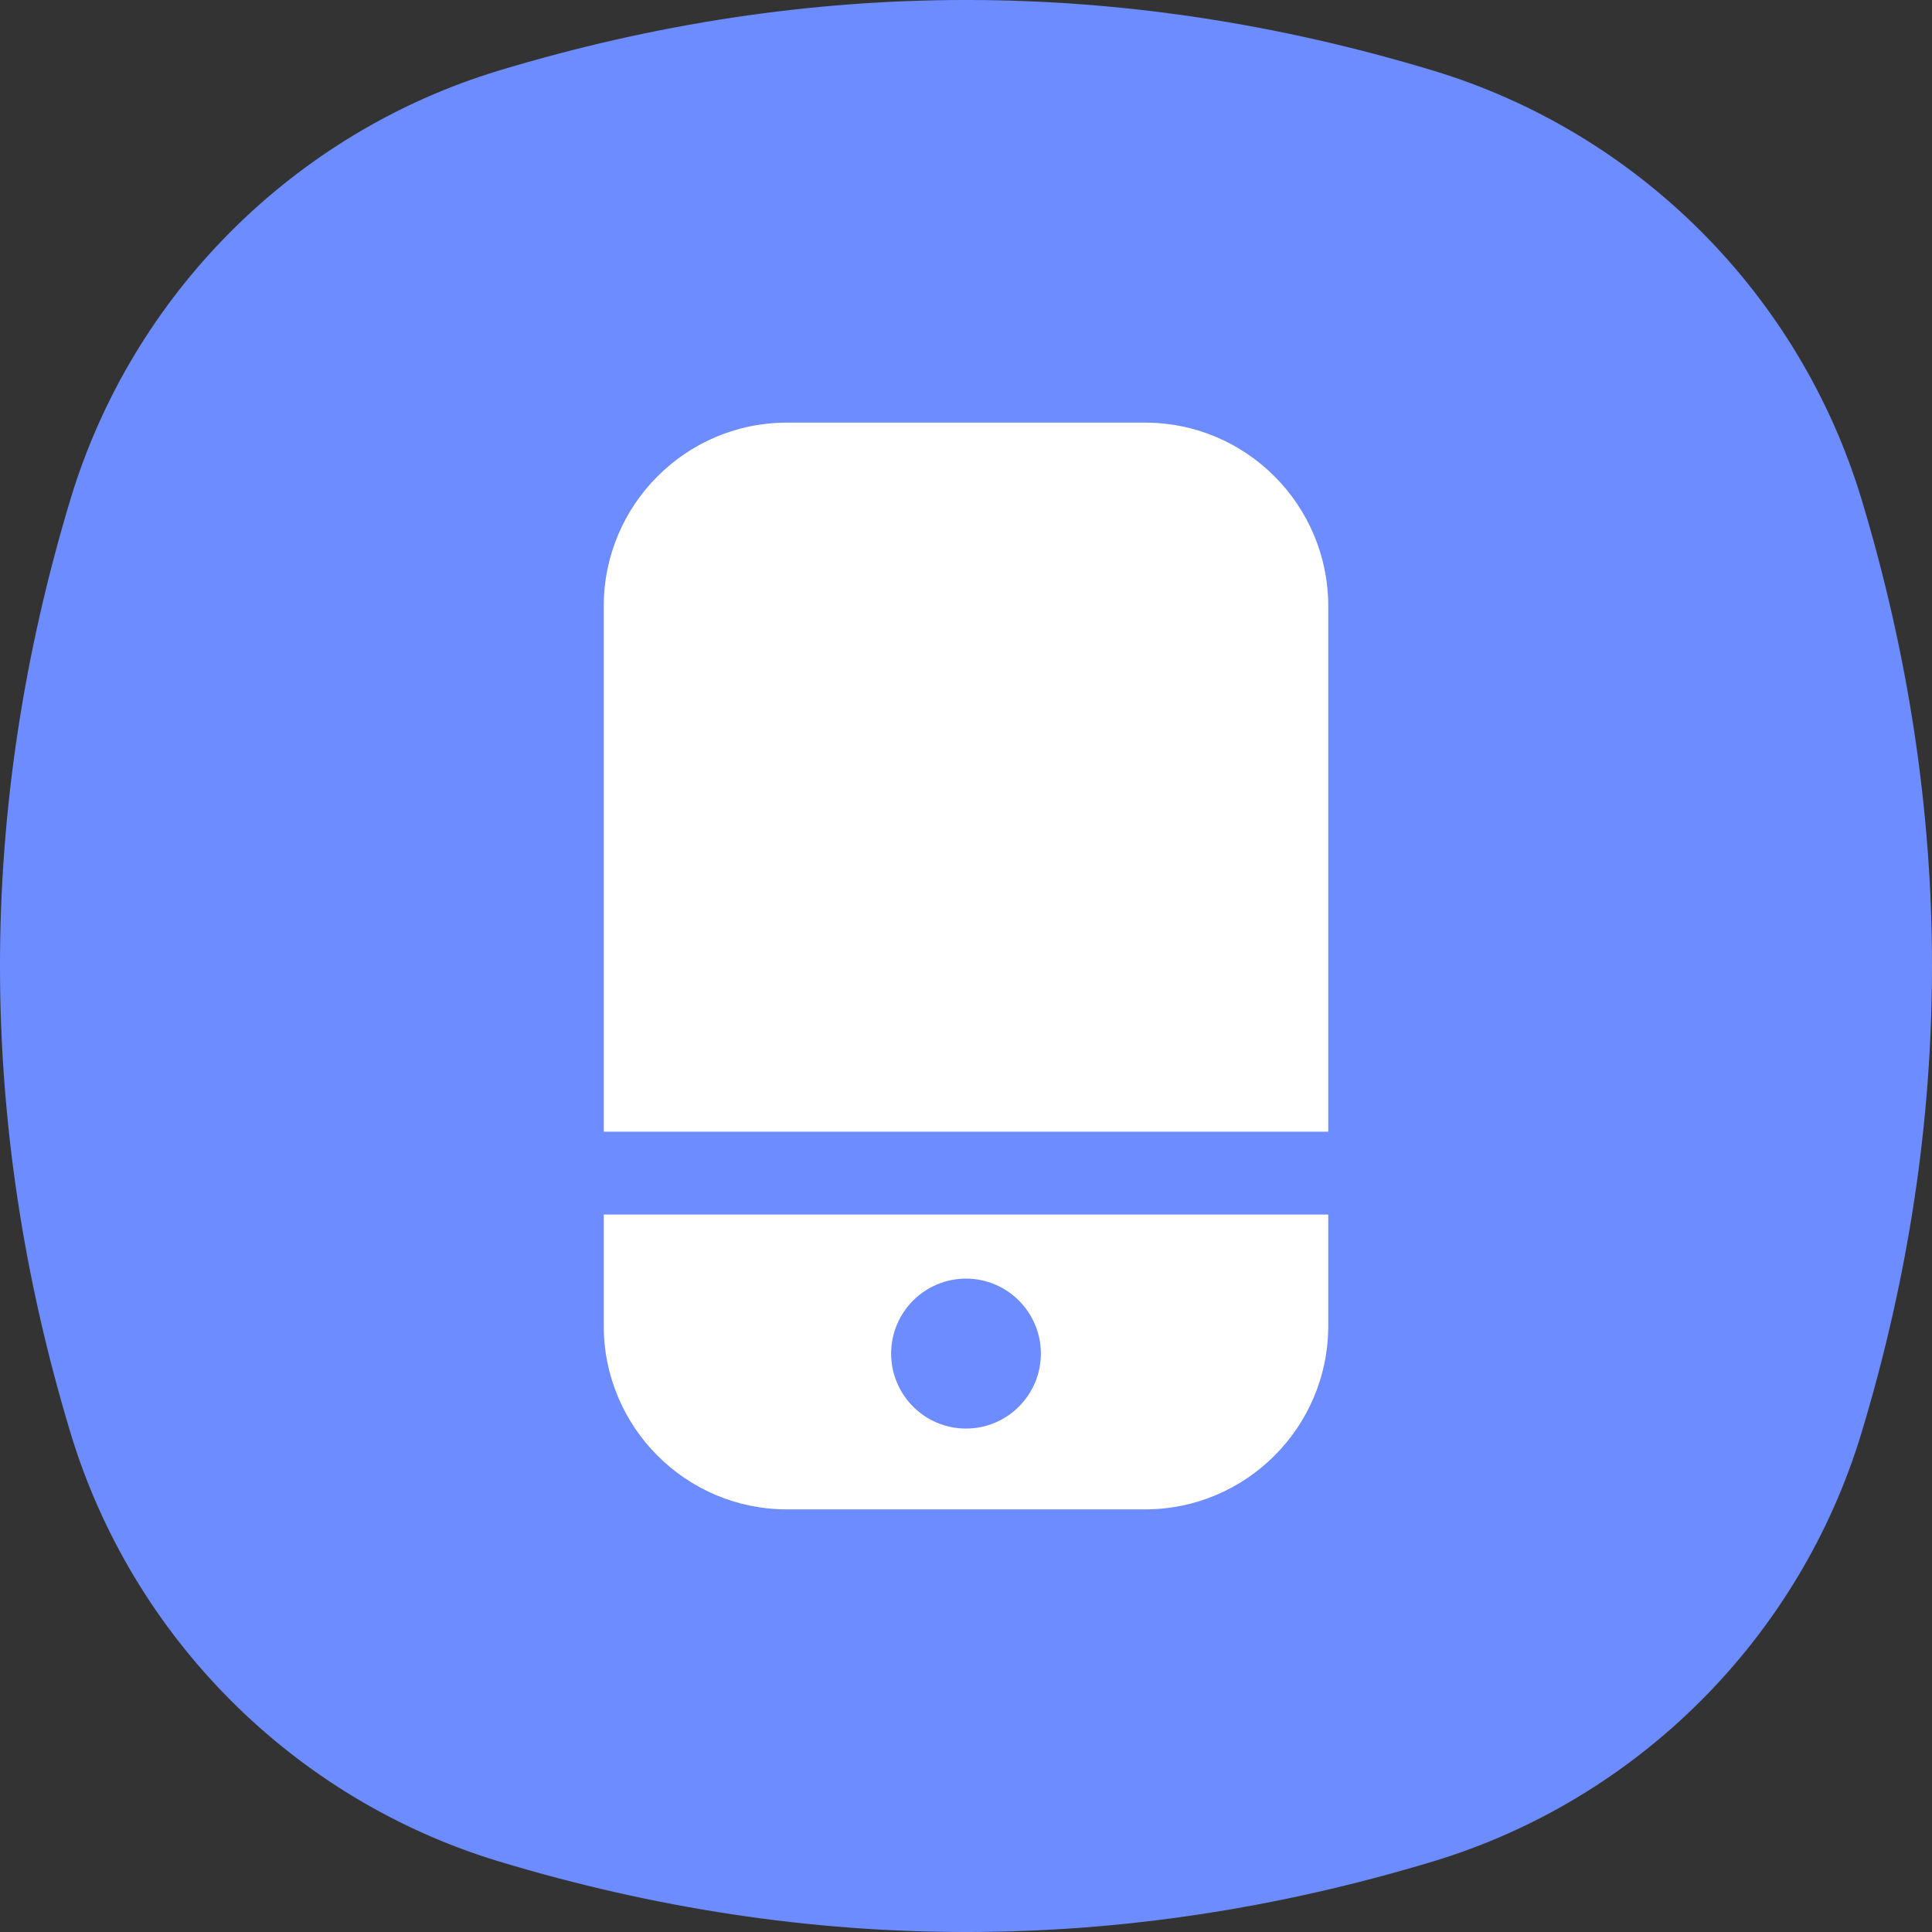
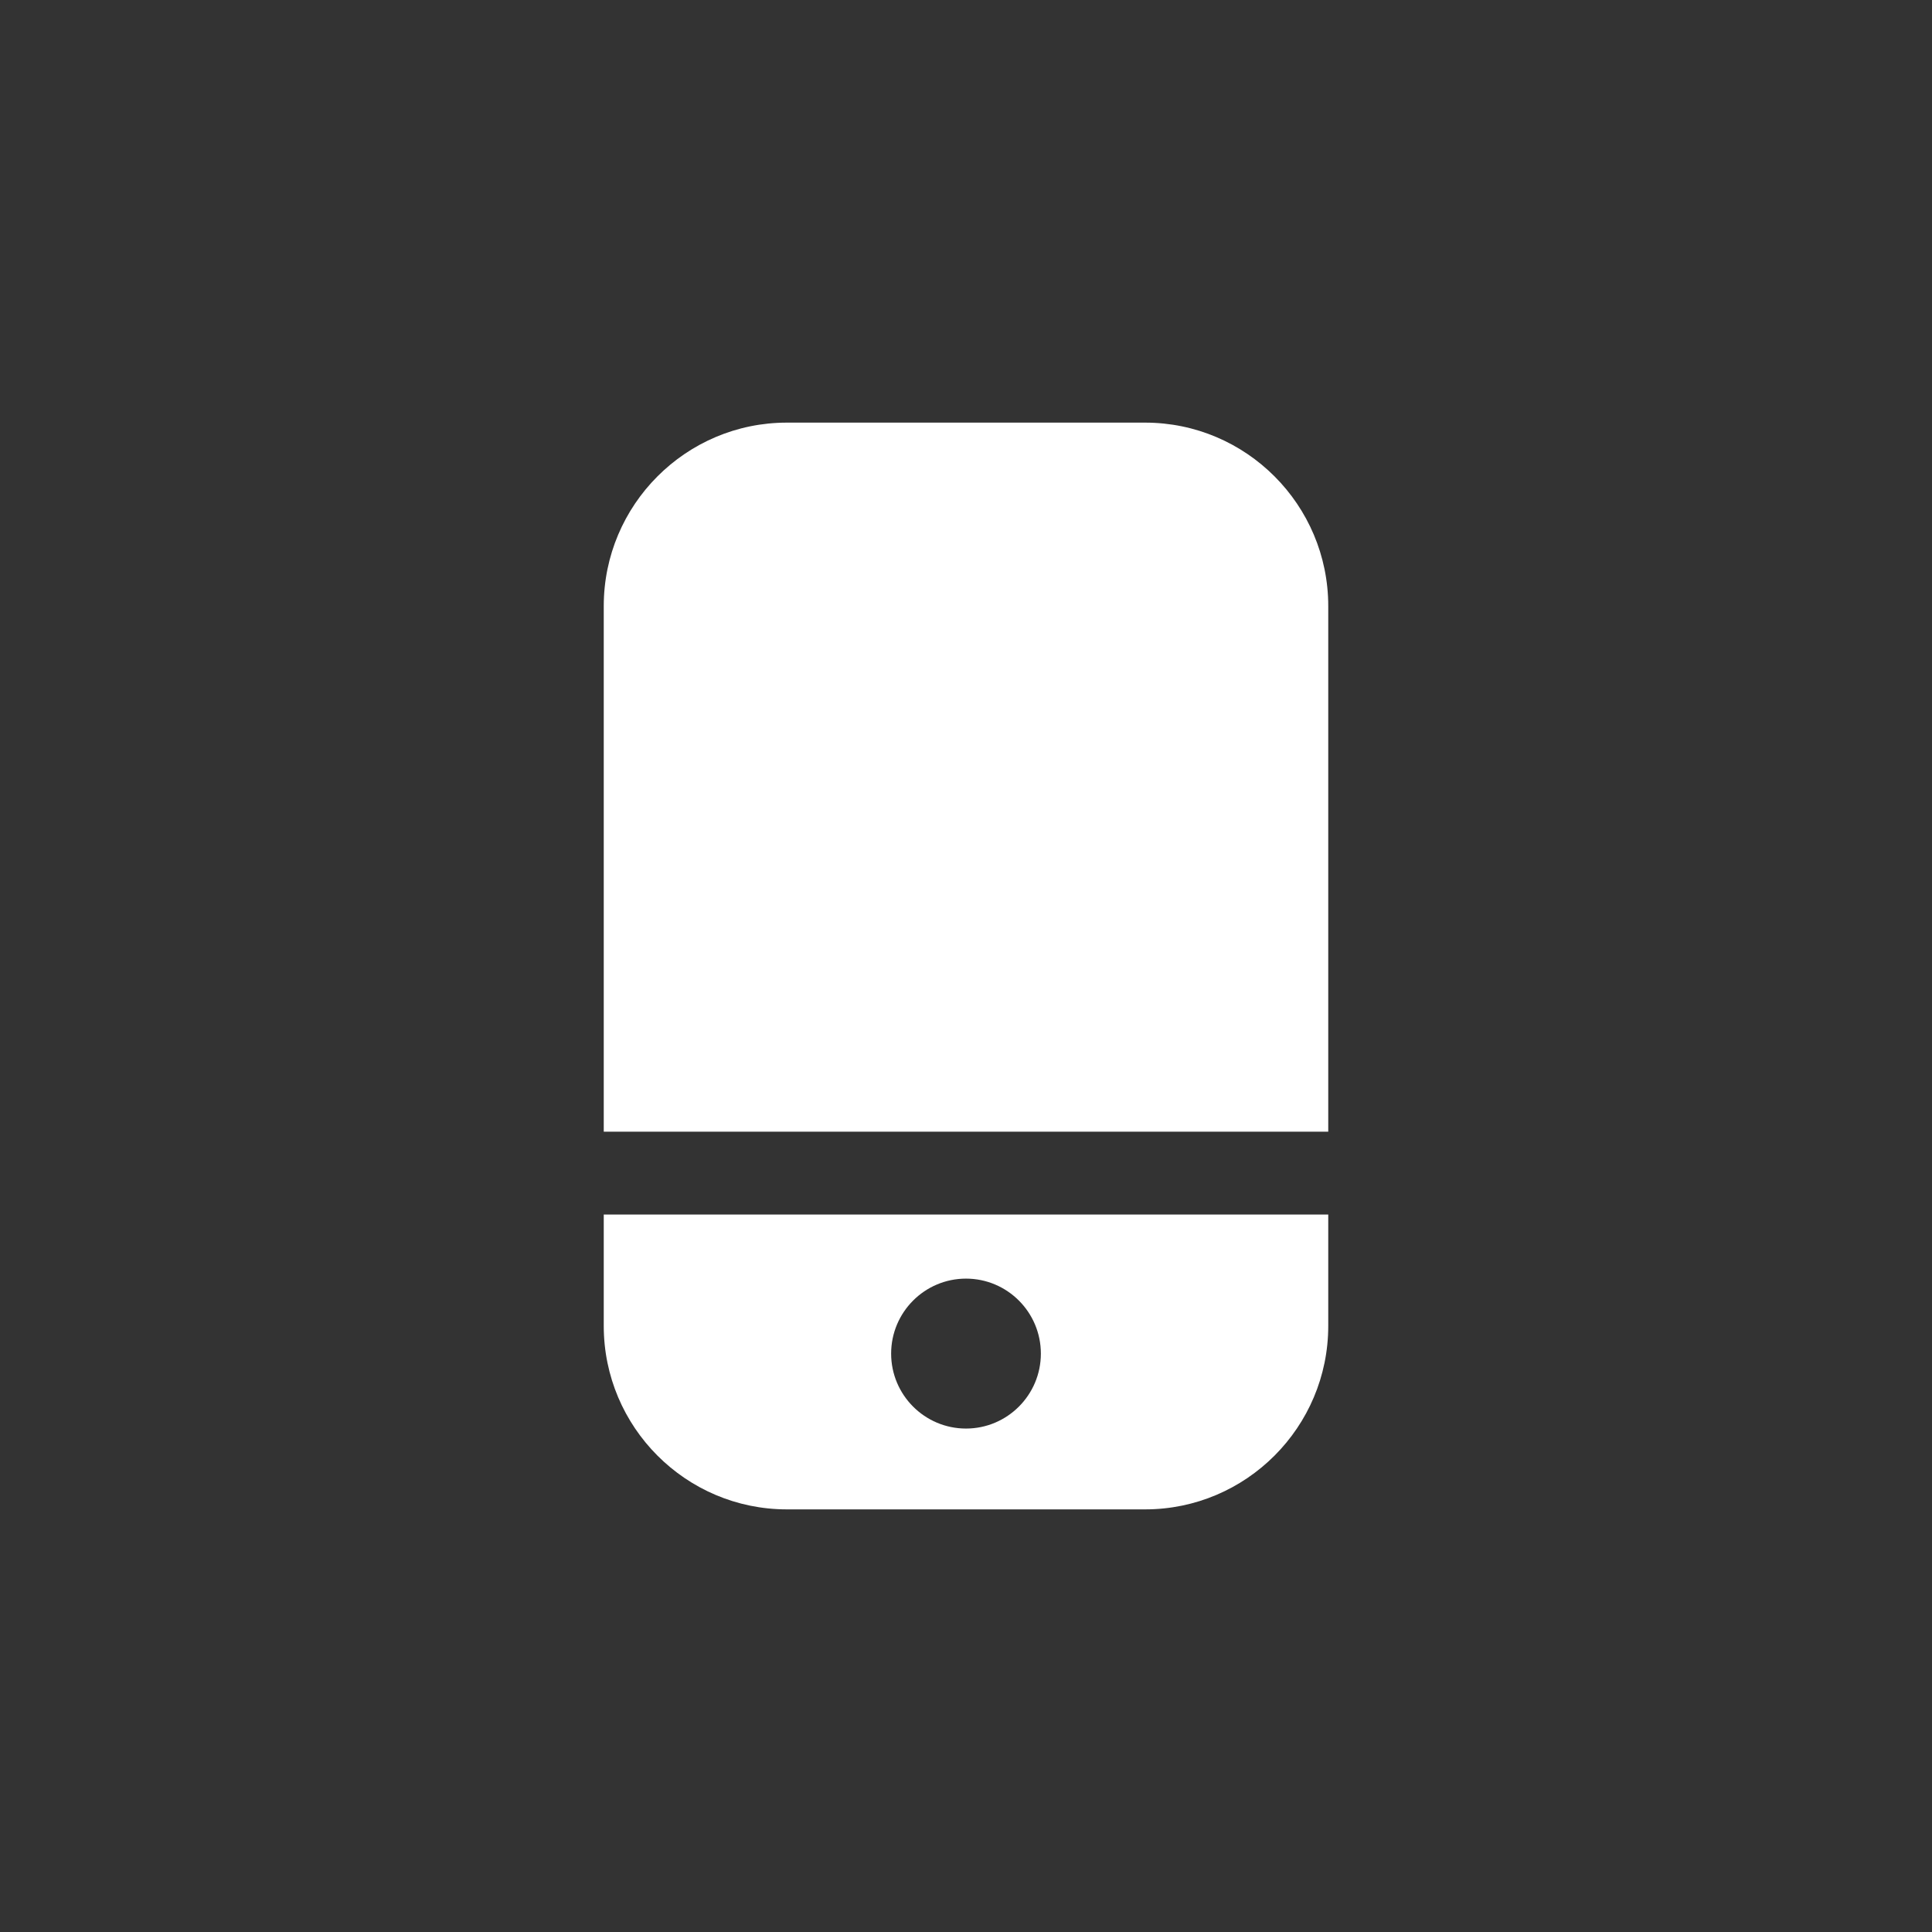
<svg xmlns="http://www.w3.org/2000/svg" width="48" height="48" viewBox="0 0 48 48" fill="none">
  <rect x="0" y="0" width="48" height="48" fill="#333333" stroke="none" />
-   <path fill-rule="evenodd" clip-rule="evenodd" d="M1.751 12.403C3.29 7.308 7.308 3.29 12.403 1.751C20.134 -0.584 27.866 -0.584 35.597 1.751C40.692 3.29 44.71 7.308 46.249 12.403C48.584 20.134 48.584 27.866 46.249 35.597C44.71 40.692 40.692 44.71 35.597 46.249C27.866 48.584 20.134 48.584 12.403 46.249C7.308 44.71 3.29 40.692 1.751 35.597C-0.584 27.866 -0.584 20.134 1.751 12.403Z" fill="#6C8CFF" />
  <path d="M33 28.116V15.058C33 12.544 30.96 10.5 28.45 10.5H19.55C17.04 10.5 15 12.544 15 15.058V28.116H33ZM15 30.175V32.942C15 35.456 17.04 37.5 19.55 37.5H28.45C30.96 37.5 33 35.456 33 32.942V30.175H15ZM24 35.492C22.974 35.492 22.14 34.657 22.14 33.63C22.14 32.602 22.974 31.767 24 31.767C25.026 31.767 25.86 32.602 25.86 33.63C25.86 34.657 25.026 35.492 24 35.492Z" fill="white" />
</svg>